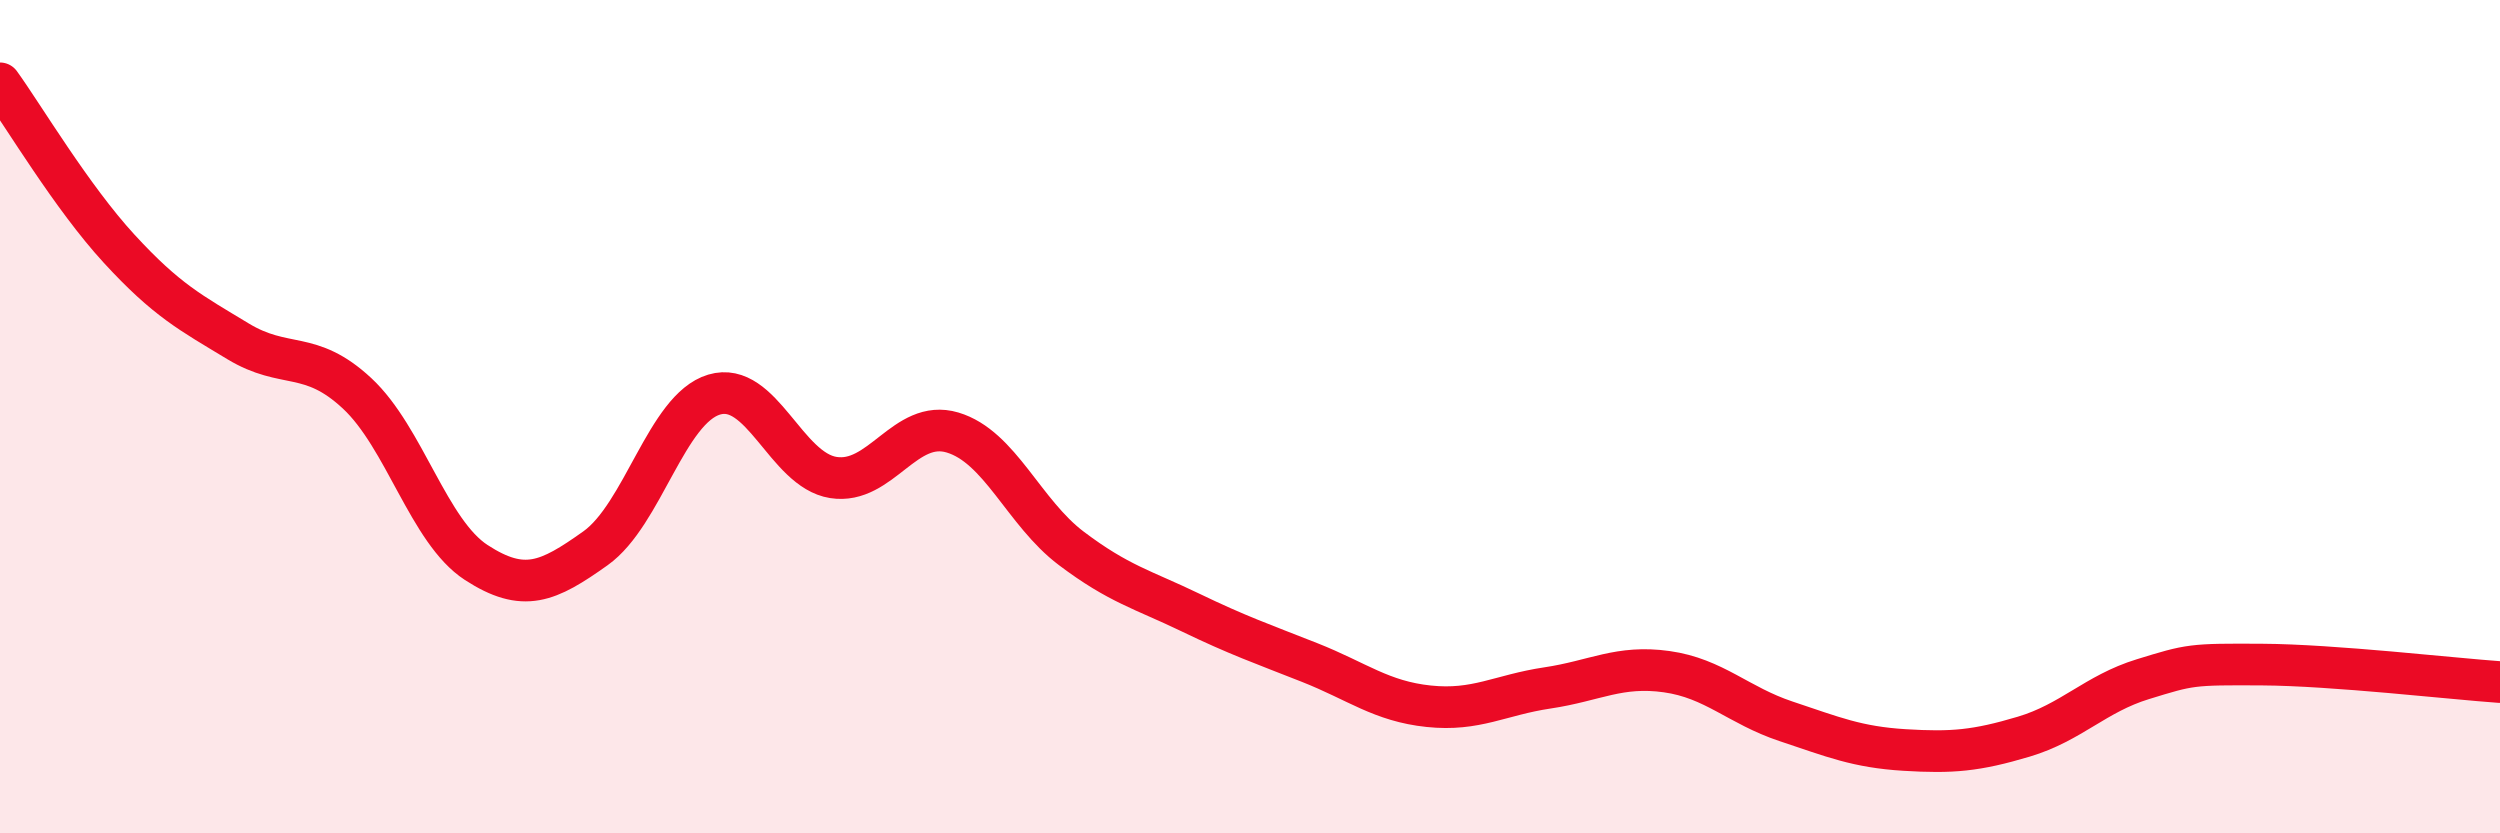
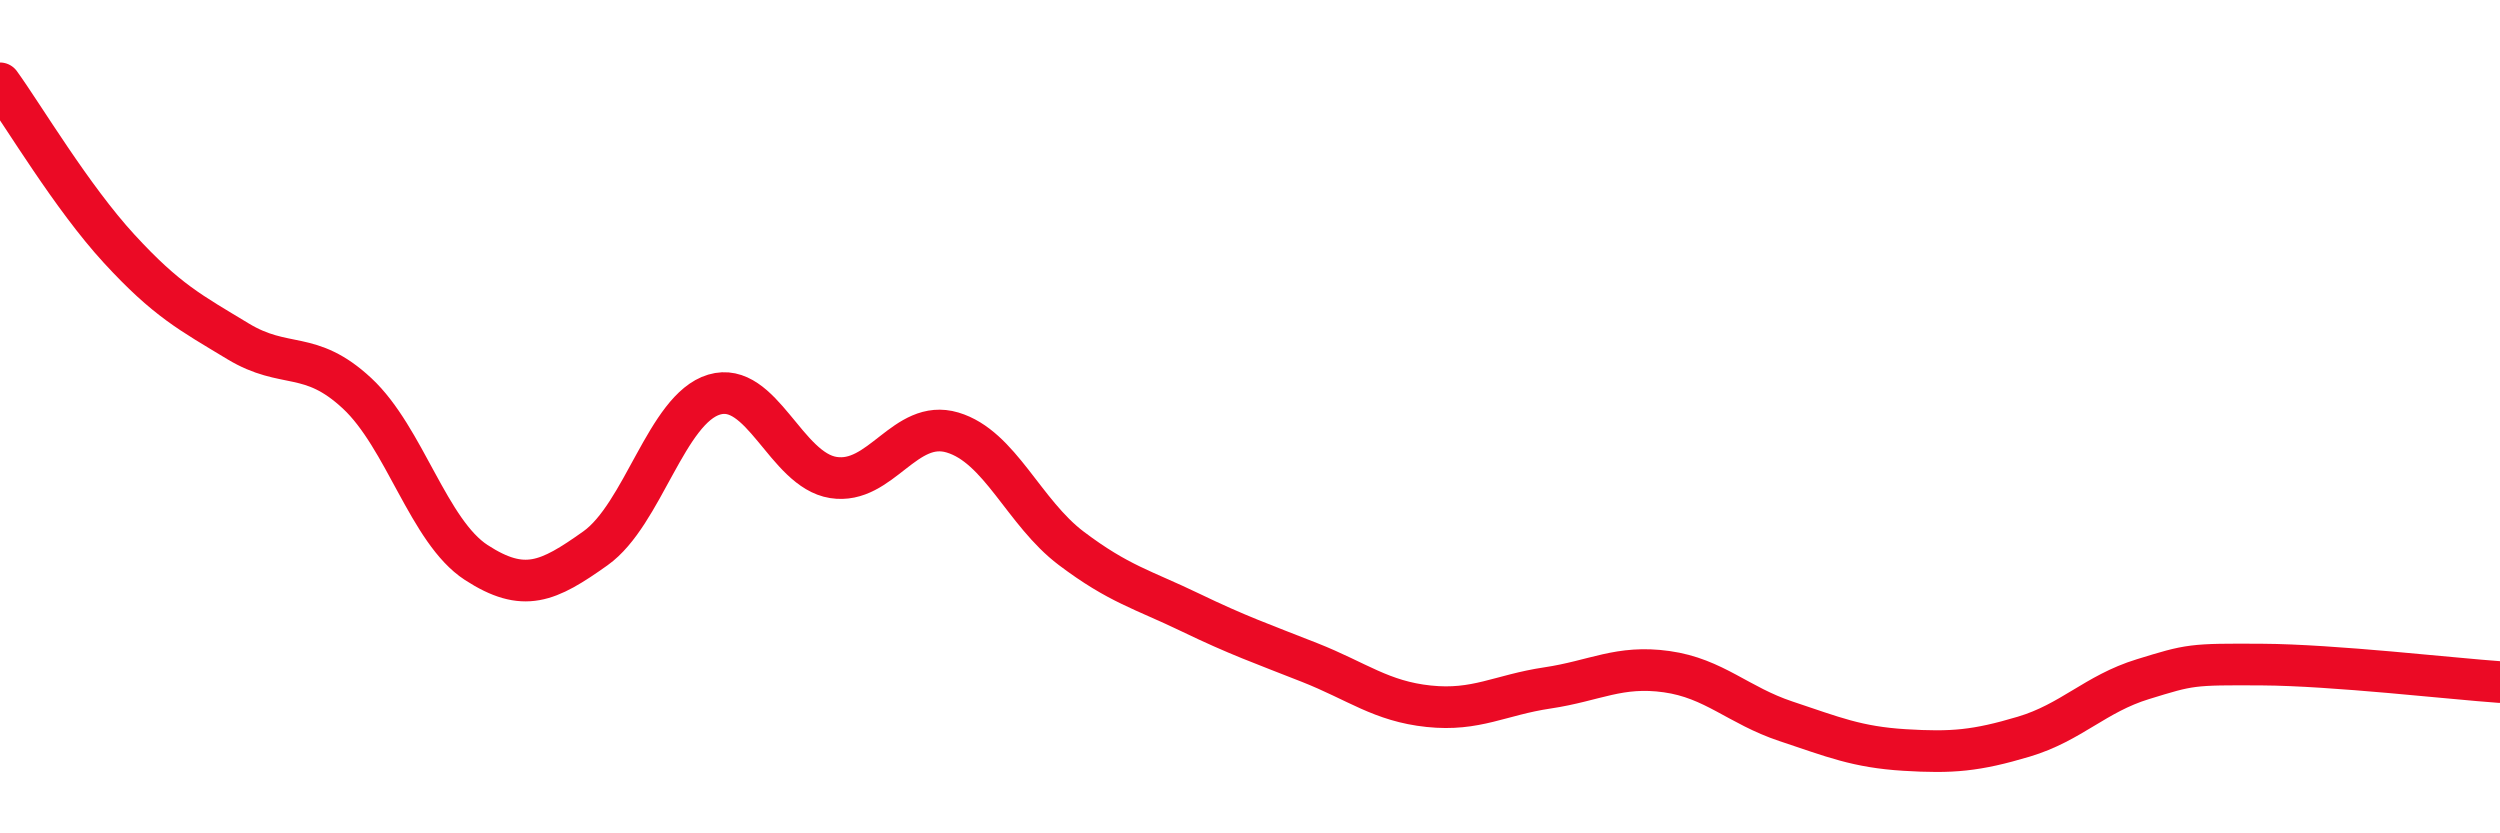
<svg xmlns="http://www.w3.org/2000/svg" width="60" height="20" viewBox="0 0 60 20">
-   <path d="M 0,2 C 0.57,2.79 1.72,4.73 2.86,5.97 C 4,7.21 4.57,7.5 5.71,8.19 C 6.85,8.88 7.43,8.38 8.57,9.44 C 9.71,10.5 10.29,12.76 11.43,13.5 C 12.57,14.24 13.15,13.97 14.29,13.16 C 15.43,12.35 16,9.81 17.14,9.47 C 18.28,9.13 18.86,11.28 20,11.46 C 21.14,11.64 21.72,10.04 22.86,10.38 C 24,10.72 24.57,12.3 25.71,13.16 C 26.85,14.02 27.43,14.15 28.57,14.7 C 29.71,15.25 30.29,15.45 31.43,15.9 C 32.57,16.35 33.15,16.83 34.29,16.95 C 35.43,17.07 36,16.68 37.14,16.51 C 38.28,16.34 38.86,15.96 40,16.12 C 41.14,16.28 41.72,16.93 42.86,17.31 C 44,17.69 44.57,17.93 45.71,18 C 46.85,18.07 47.43,18.02 48.57,17.68 C 49.71,17.34 50.29,16.65 51.43,16.3 C 52.57,15.95 52.58,15.94 54.29,15.95 C 56,15.96 58.86,16.29 60,16.37L60 20L0 20Z" fill="#EB0A25" opacity="0.1" stroke-linecap="round" stroke-linejoin="round" />
  <path d="M 0,2 C 0.57,2.79 1.72,4.73 2.86,5.97 C 4,7.21 4.57,7.5 5.71,8.19 C 6.85,8.88 7.43,8.38 8.57,9.44 C 9.71,10.5 10.29,12.76 11.43,13.5 C 12.57,14.24 13.15,13.97 14.29,13.16 C 15.43,12.35 16,9.81 17.14,9.47 C 18.28,9.13 18.86,11.28 20,11.46 C 21.14,11.64 21.72,10.04 22.86,10.38 C 24,10.72 24.57,12.3 25.71,13.16 C 26.85,14.02 27.43,14.15 28.57,14.7 C 29.71,15.25 30.29,15.45 31.43,15.9 C 32.57,16.35 33.15,16.83 34.29,16.95 C 35.43,17.07 36,16.68 37.14,16.51 C 38.28,16.34 38.86,15.96 40,16.12 C 41.14,16.28 41.72,16.93 42.86,17.31 C 44,17.69 44.57,17.93 45.71,18 C 46.85,18.07 47.43,18.02 48.57,17.68 C 49.71,17.34 50.29,16.65 51.43,16.3 C 52.57,15.95 52.58,15.94 54.29,15.95 C 56,15.96 58.86,16.29 60,16.37" stroke="#EB0A25" stroke-width="1" fill="none" stroke-linecap="round" stroke-linejoin="round" />
</svg>